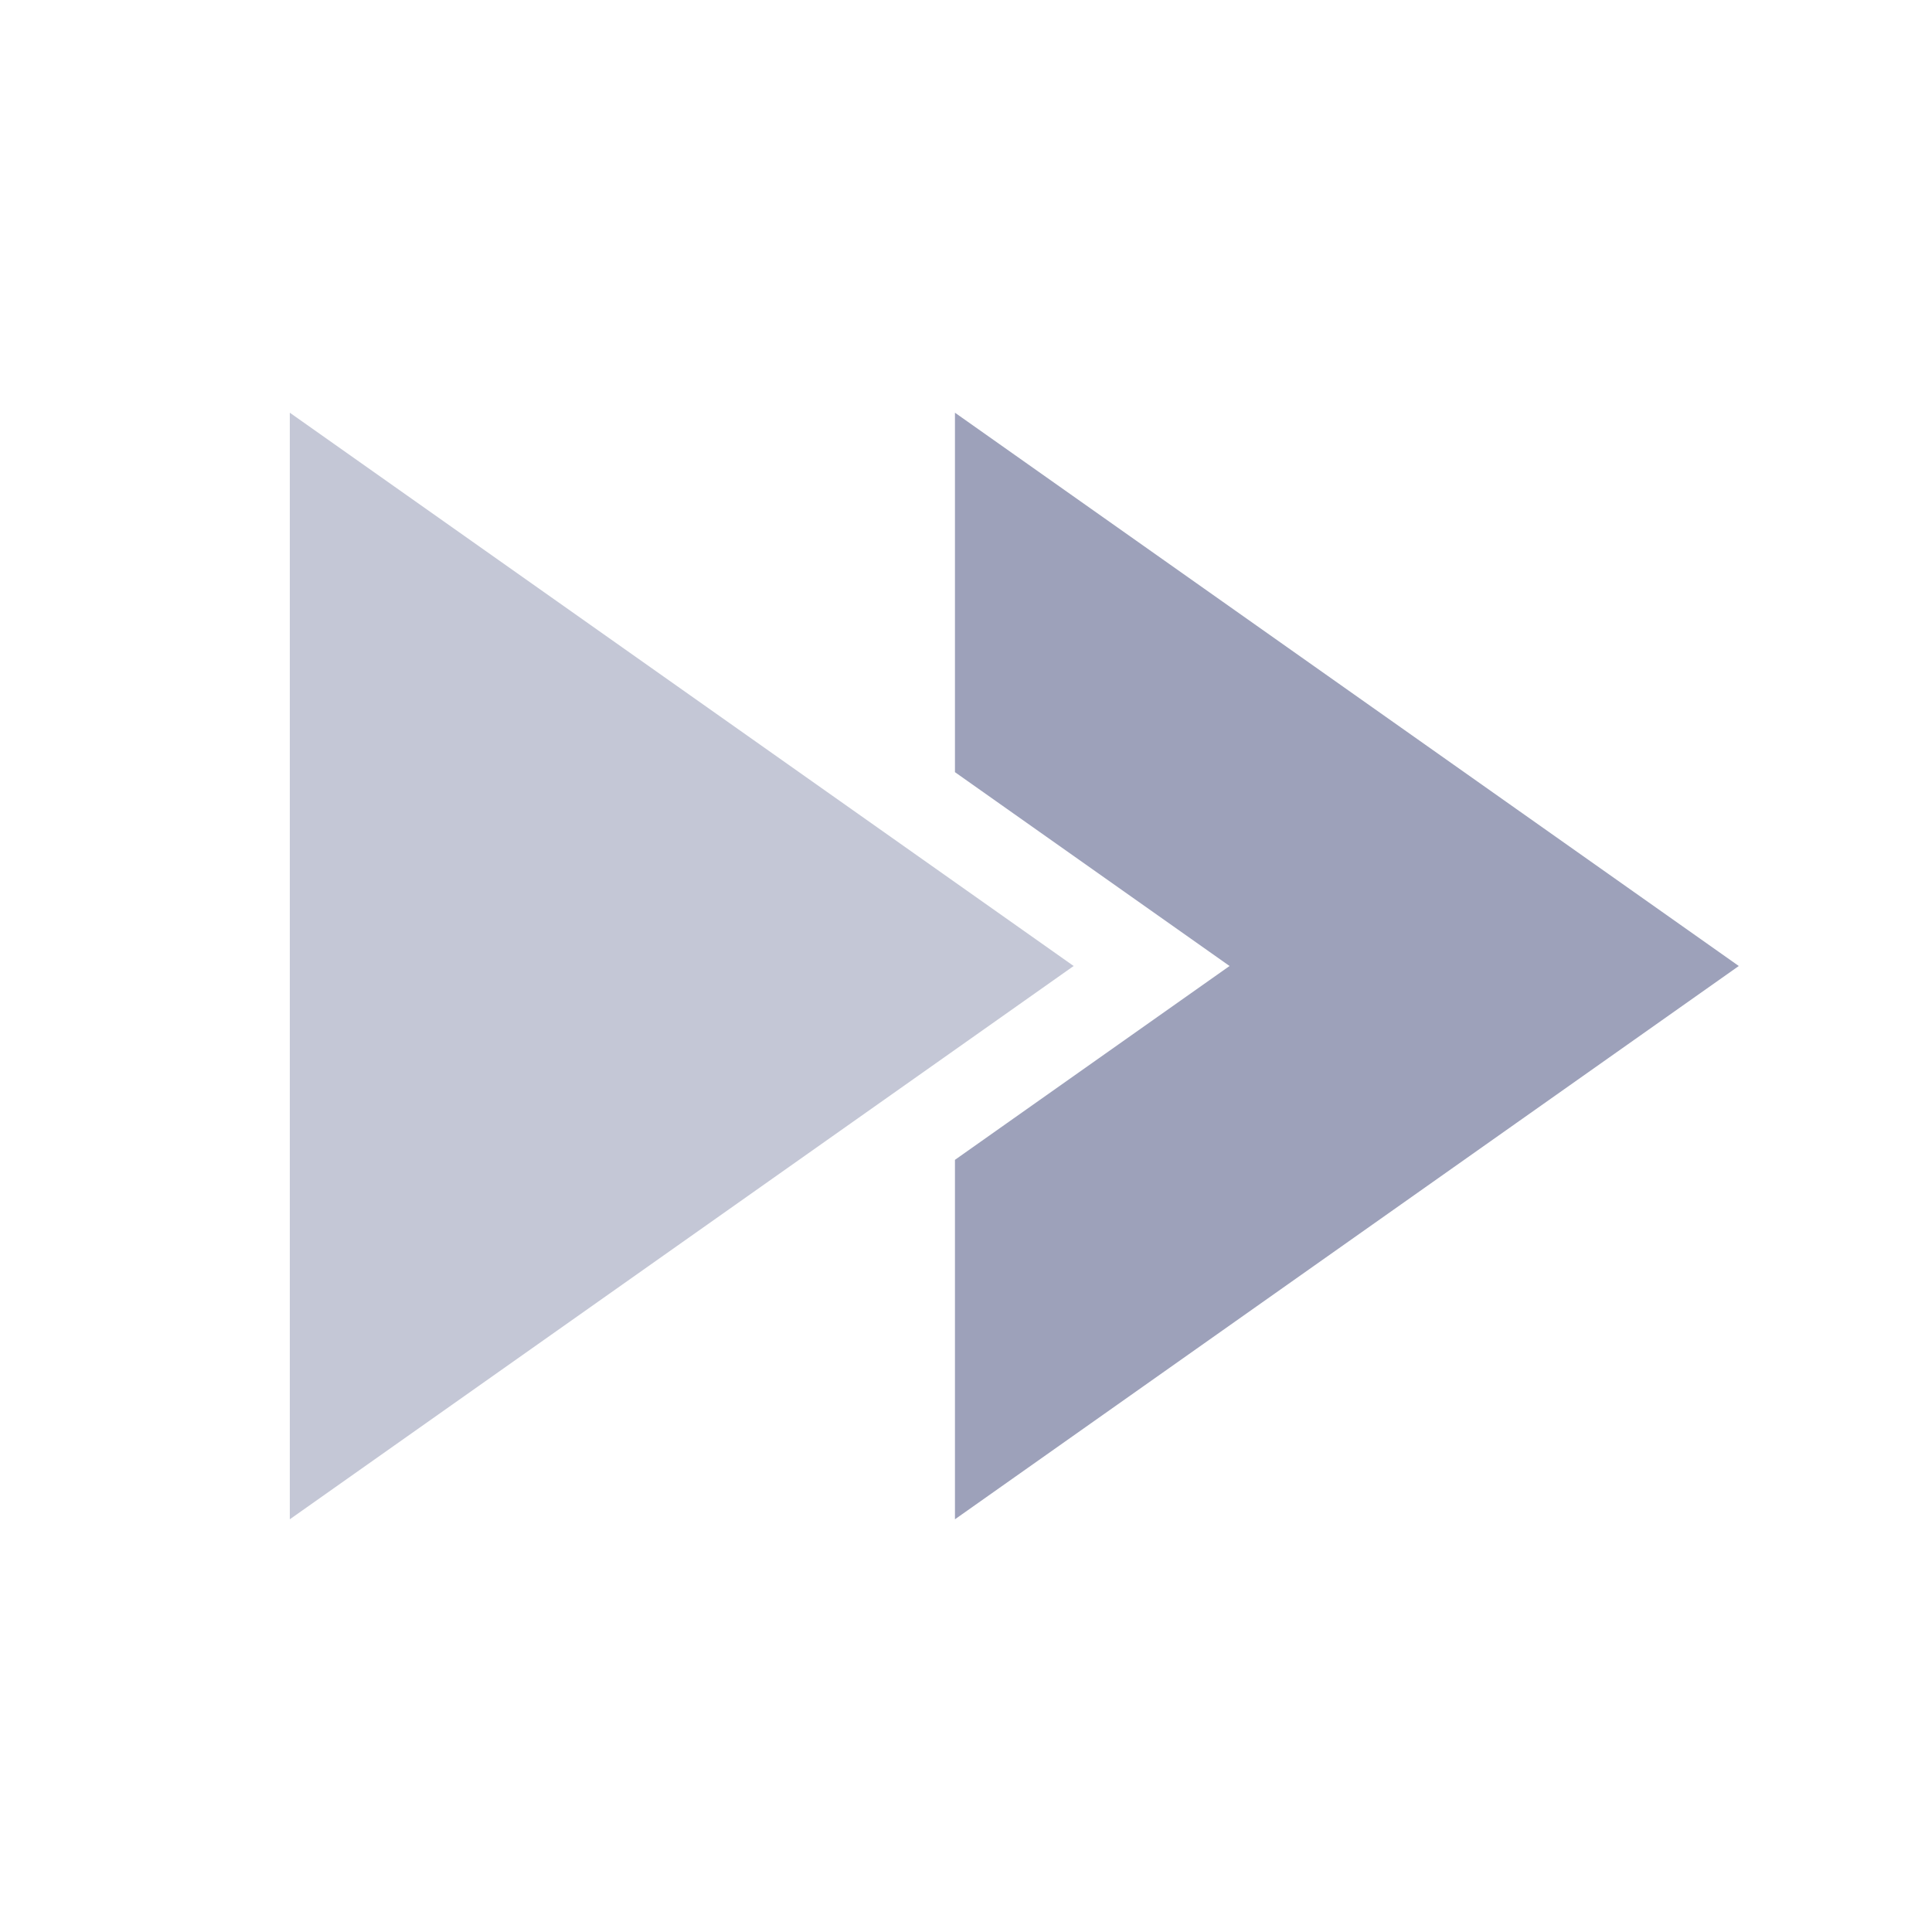
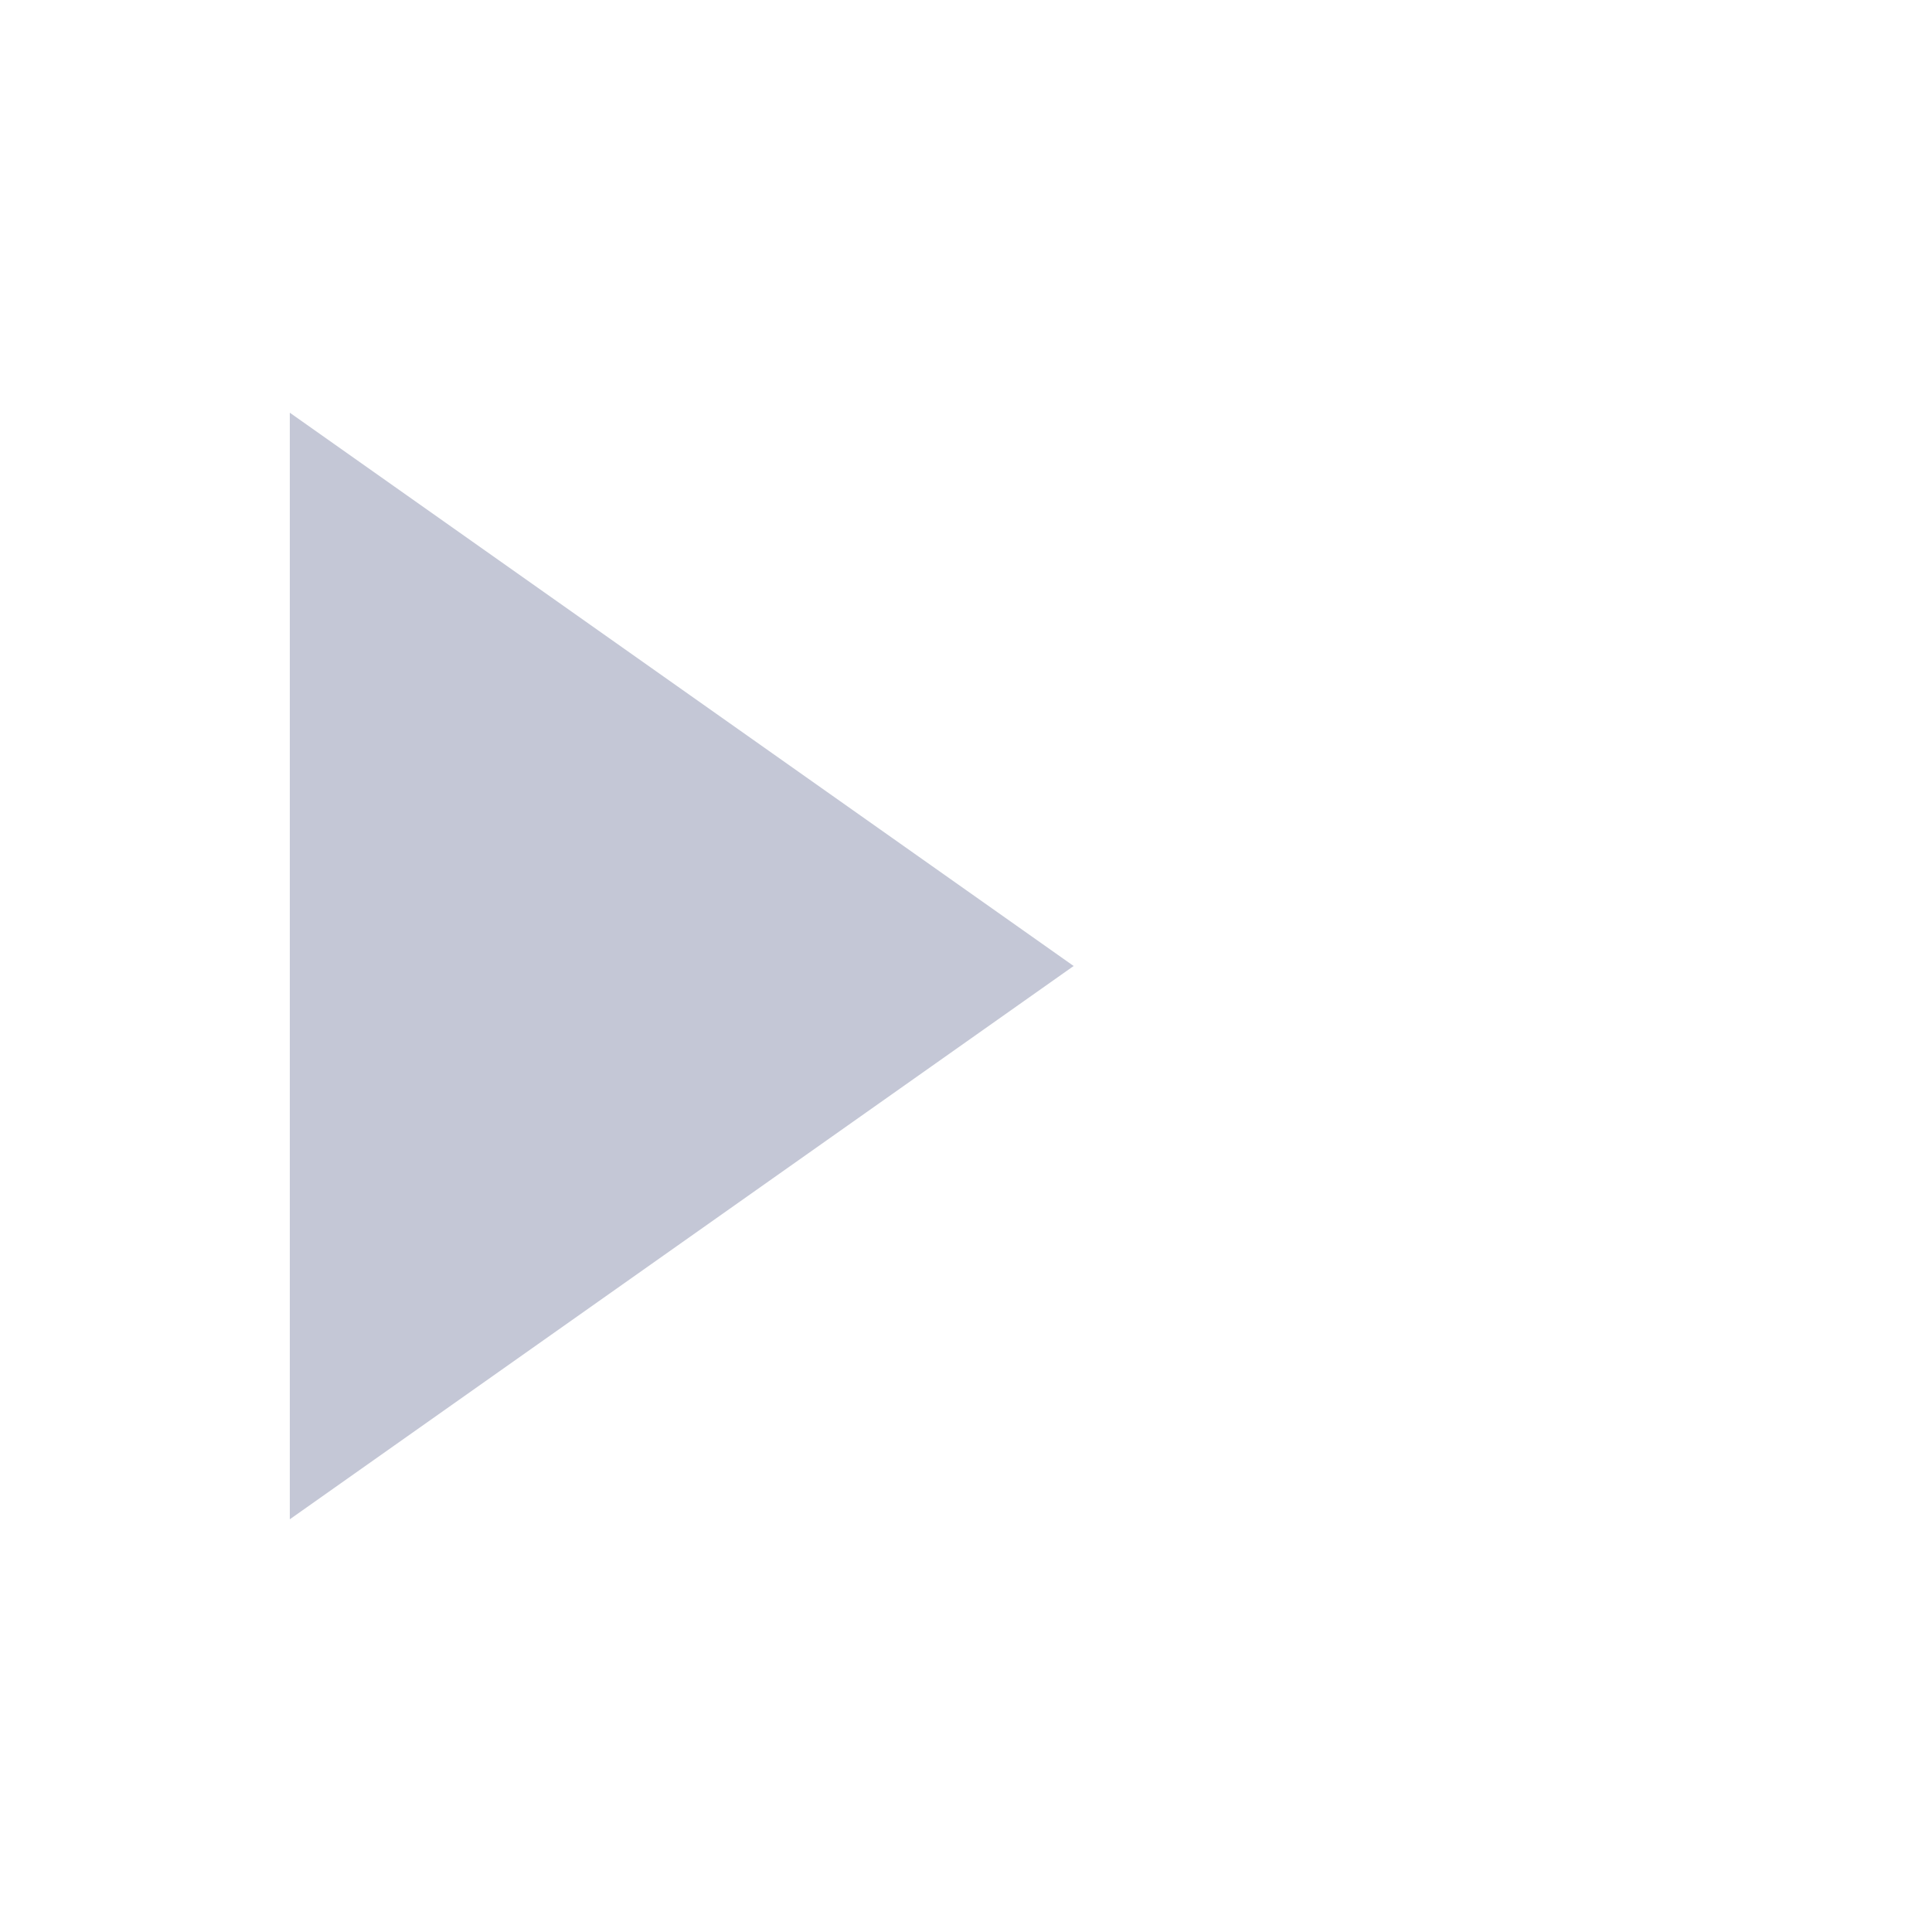
<svg xmlns="http://www.w3.org/2000/svg" id="7bb3c547-d256-4ed6-9e08-d795006a6153" data-name="Ebene 1" viewBox="0 0 60 60">
  <rect width="60" height="60" style="fill:none" />
  <rect width="60" height="60" style="fill:none" />
-   <polygon points="54 30 29.657 12.817 29.657 23.98 31.267 25.117 34.953 27.719 38.185 30 34.953 32.281 31.267 34.883 29.657 36.02 29.657 47.183 54 30" style="fill:#9da1ba" />
  <polygon points="29.657 27.398 9 12.817 9 47.183 29.657 32.602 33.343 30 29.657 27.398" style="fill:#c4c7d6" />
</svg>